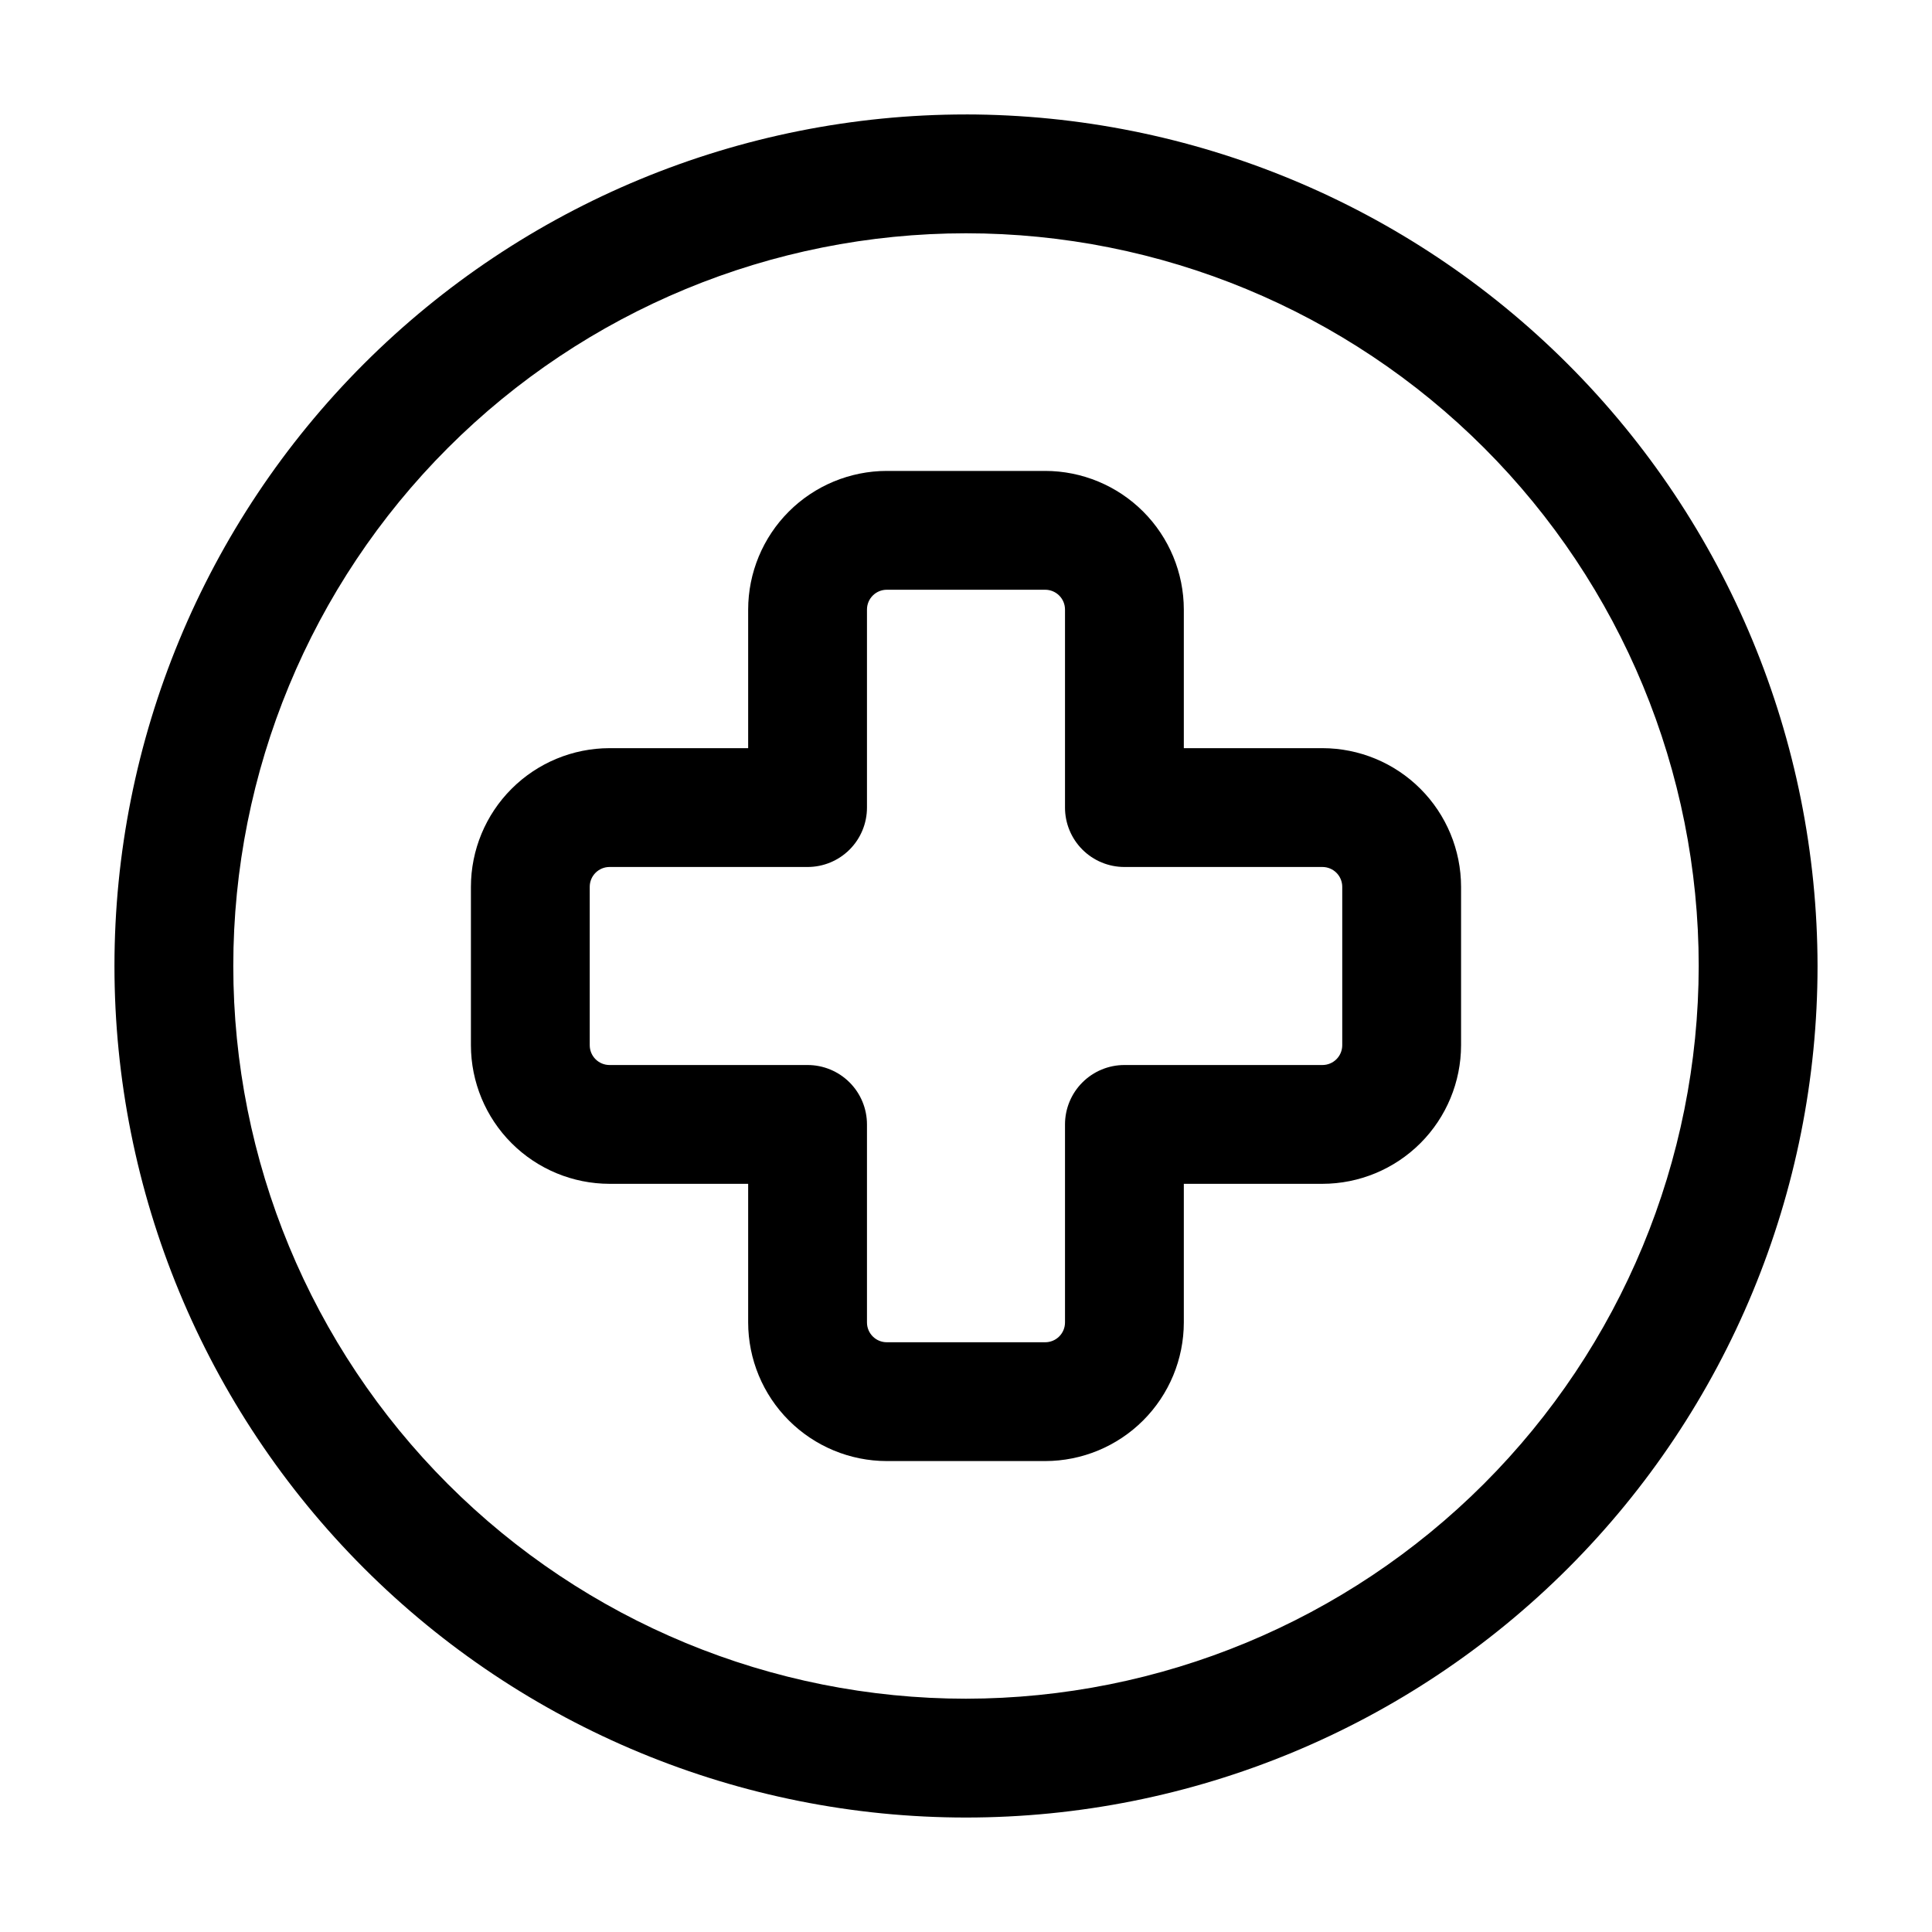
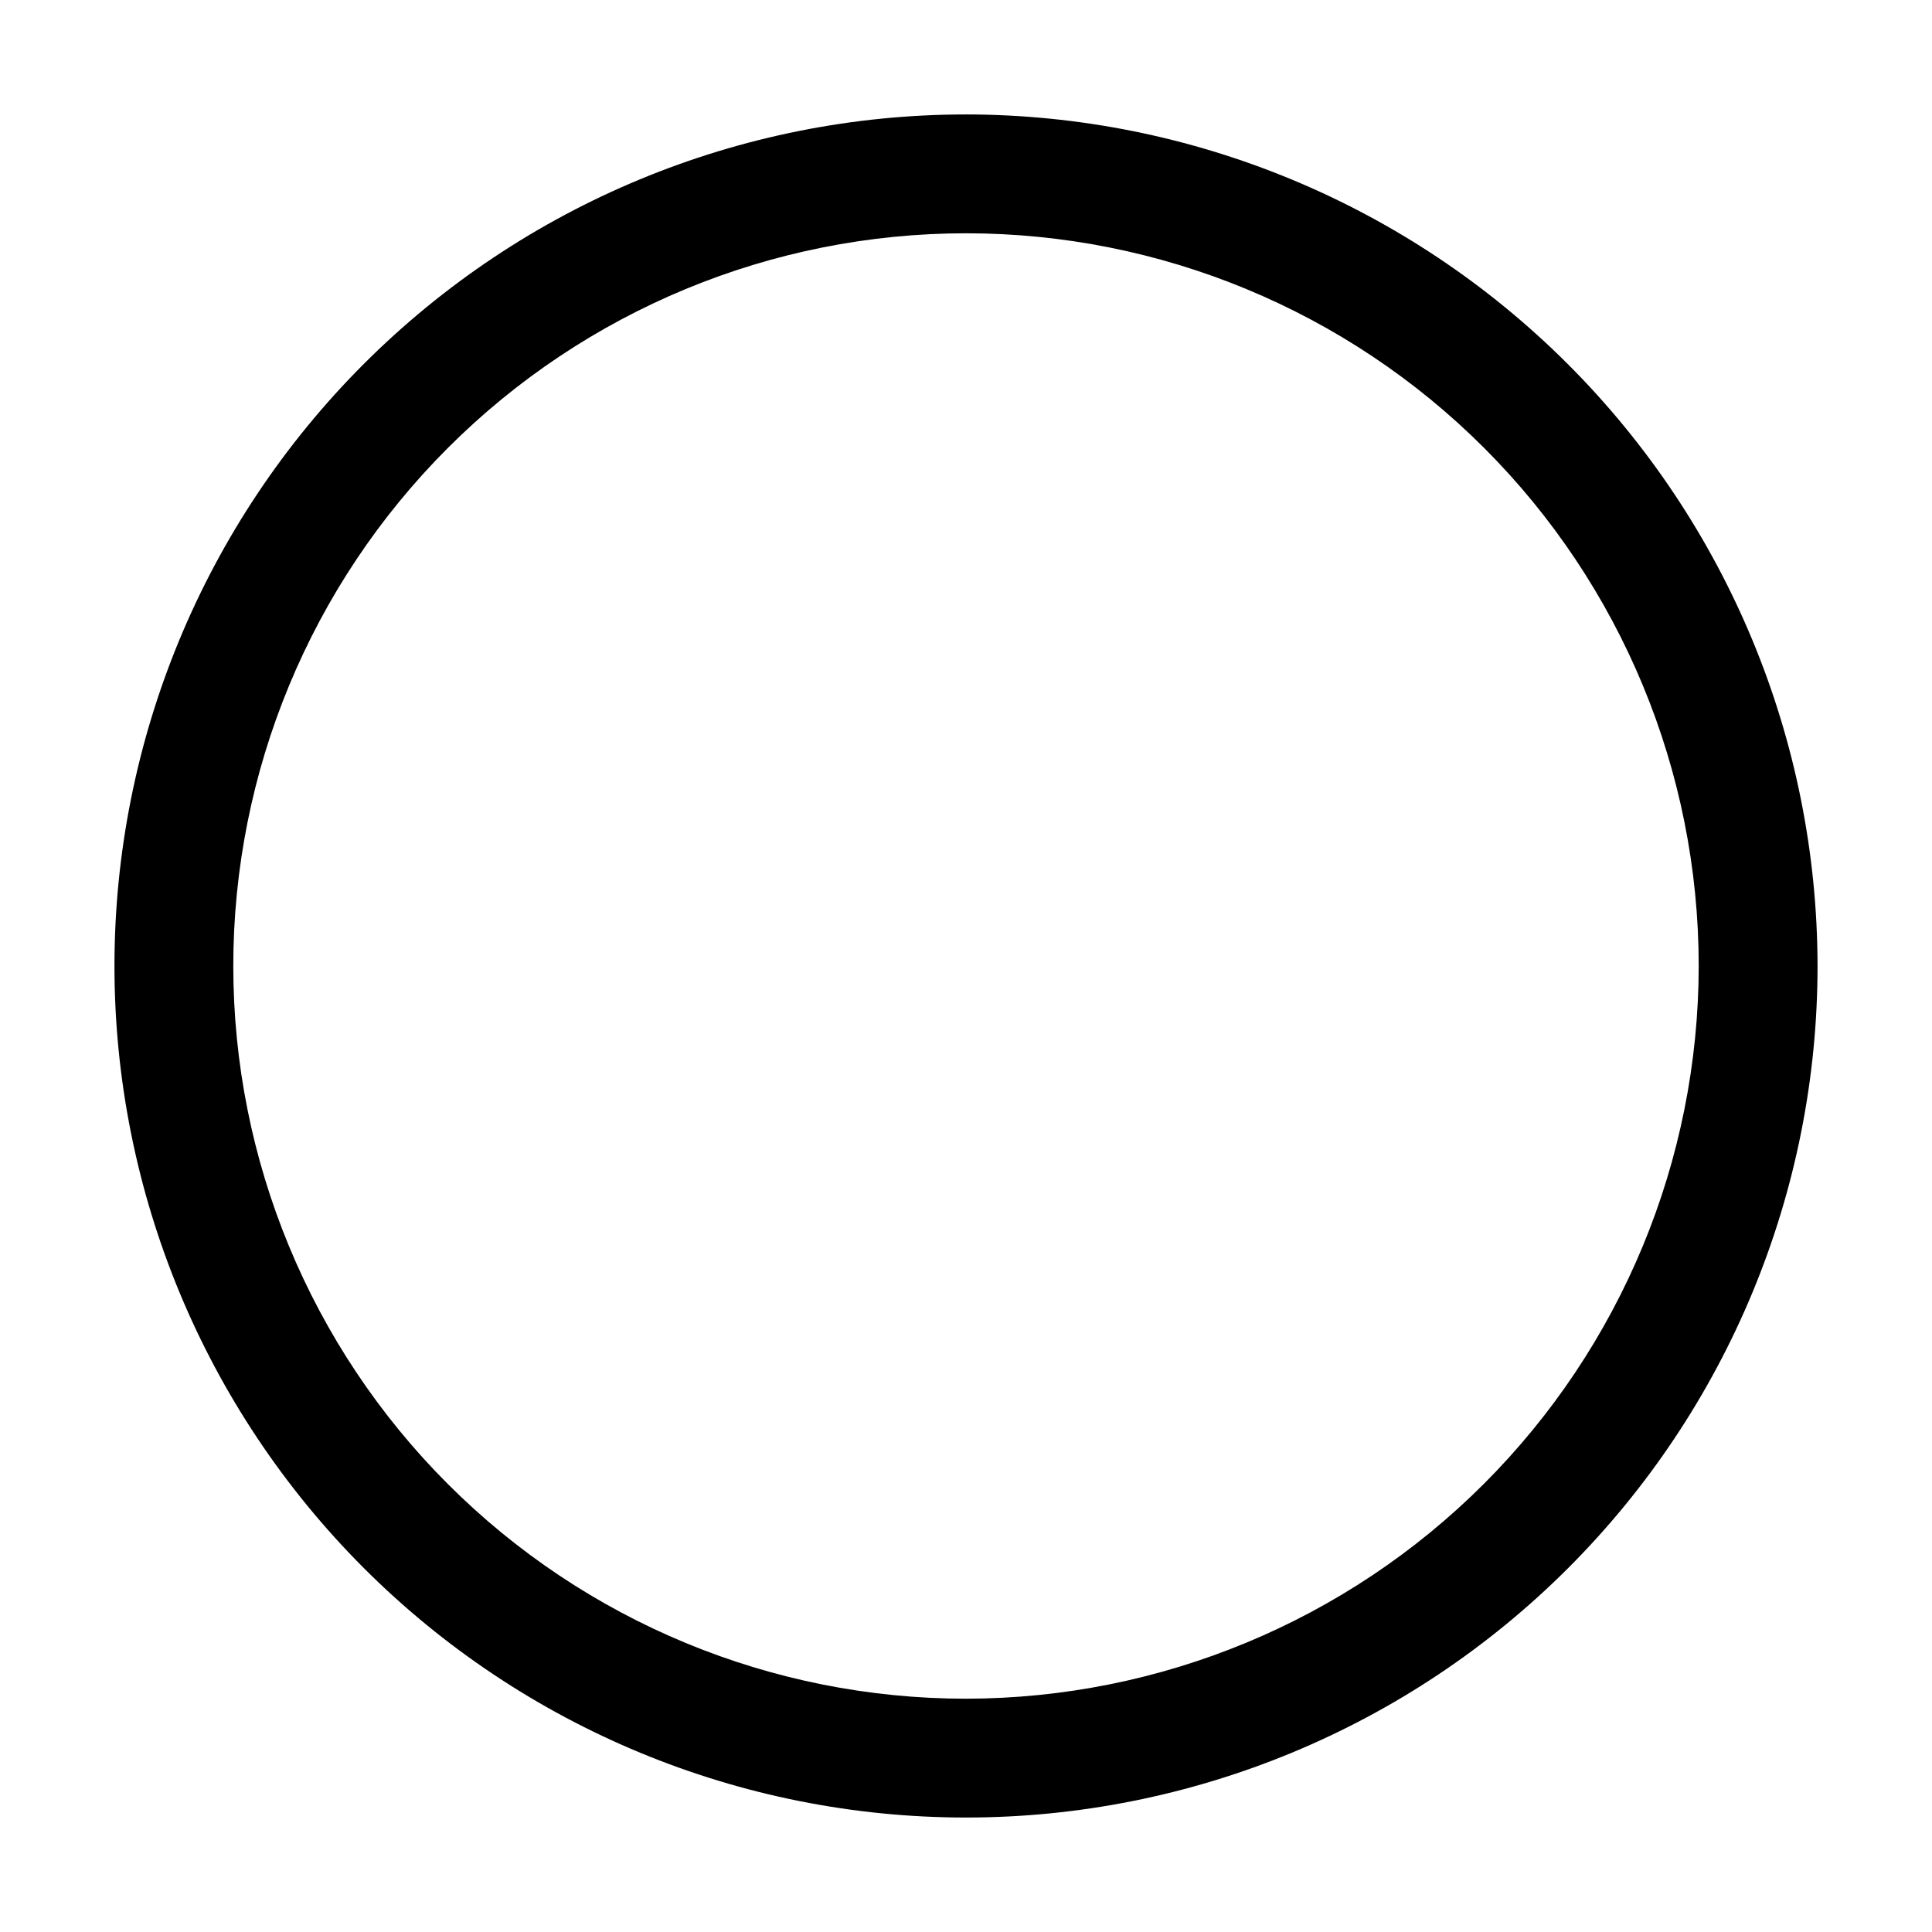
<svg xmlns="http://www.w3.org/2000/svg" fill="#000000" width="800px" height="800px" version="1.1" viewBox="144 144 512 512">
  <g>
    <path d="m400 174.33c-59.852 0-117.25 23.777-159.57 66.098-42.32 42.32-66.098 99.719-66.098 159.57 0 59.848 23.777 117.25 66.098 159.57 42.32 42.32 99.719 66.098 159.57 66.098 59.848 0 117.25-23.777 159.57-66.098 42.32-42.32 66.098-99.719 66.098-159.57-0.066-59.832-23.863-117.19-66.172-159.5-42.305-42.309-99.664-66.102-159.49-66.172zm0 419.84v0.004c-51.5 0-100.89-20.457-137.3-56.875-36.414-36.414-56.875-85.805-56.875-137.3 0-51.5 20.461-100.89 56.875-137.3 36.414-36.414 85.805-56.875 137.3-56.875 51.496 0 100.89 20.461 137.3 56.875 36.418 36.414 56.875 85.805 56.875 137.3-0.055 51.48-20.531 100.84-56.934 137.24-36.406 36.402-85.762 56.879-137.24 56.934z" />
-     <path d="m494.46 342.27h-36.734v-36.734c-0.012-9.742-3.887-19.078-10.773-25.965-6.887-6.887-16.223-10.762-25.961-10.773h-41.984c-9.742 0.012-19.078 3.887-25.965 10.773-6.887 6.887-10.762 16.223-10.773 25.965v36.734h-36.734c-9.742 0.012-19.078 3.887-25.965 10.773-6.887 6.887-10.762 16.223-10.773 25.965v41.984c0.012 9.738 3.887 19.074 10.773 25.961 6.887 6.887 16.223 10.762 25.965 10.773h36.734v36.734c0.012 9.742 3.887 19.078 10.773 25.965s16.223 10.762 25.965 10.773h41.984c9.738-0.012 19.074-3.887 25.961-10.773s10.762-16.223 10.773-25.965v-36.734h36.734c9.742-0.012 19.078-3.887 25.965-10.773s10.762-16.223 10.773-25.961v-41.984c-0.012-9.742-3.887-19.078-10.773-25.965s-16.223-10.762-25.965-10.773zm5.25 78.723c0 1.391-0.555 2.727-1.539 3.711-0.98 0.984-2.316 1.535-3.711 1.535h-52.477c-4.176 0-8.184 1.66-11.133 4.613-2.953 2.949-4.613 6.957-4.613 11.133v52.48-0.004c0 1.395-0.551 2.731-1.535 3.711-0.984 0.984-2.32 1.539-3.711 1.539h-41.984c-2.898 0-5.25-2.352-5.25-5.25v-52.477c0-4.176-1.656-8.184-4.609-11.133-2.953-2.953-6.957-4.613-11.133-4.613h-52.48c-2.898 0-5.25-2.348-5.25-5.246v-41.984c0-2.898 2.352-5.25 5.25-5.25h52.48c4.176 0 8.18-1.656 11.133-4.609 2.953-2.953 4.609-6.957 4.609-11.133v-52.48c0-2.898 2.352-5.25 5.25-5.25h41.984c1.391 0 2.727 0.555 3.711 1.539s1.535 2.316 1.535 3.711v52.48c0 4.176 1.66 8.18 4.613 11.133 2.949 2.953 6.957 4.609 11.133 4.609h52.48-0.004c1.395 0 2.731 0.555 3.711 1.539 0.984 0.984 1.539 2.316 1.539 3.711z" />
  </g>
</svg>